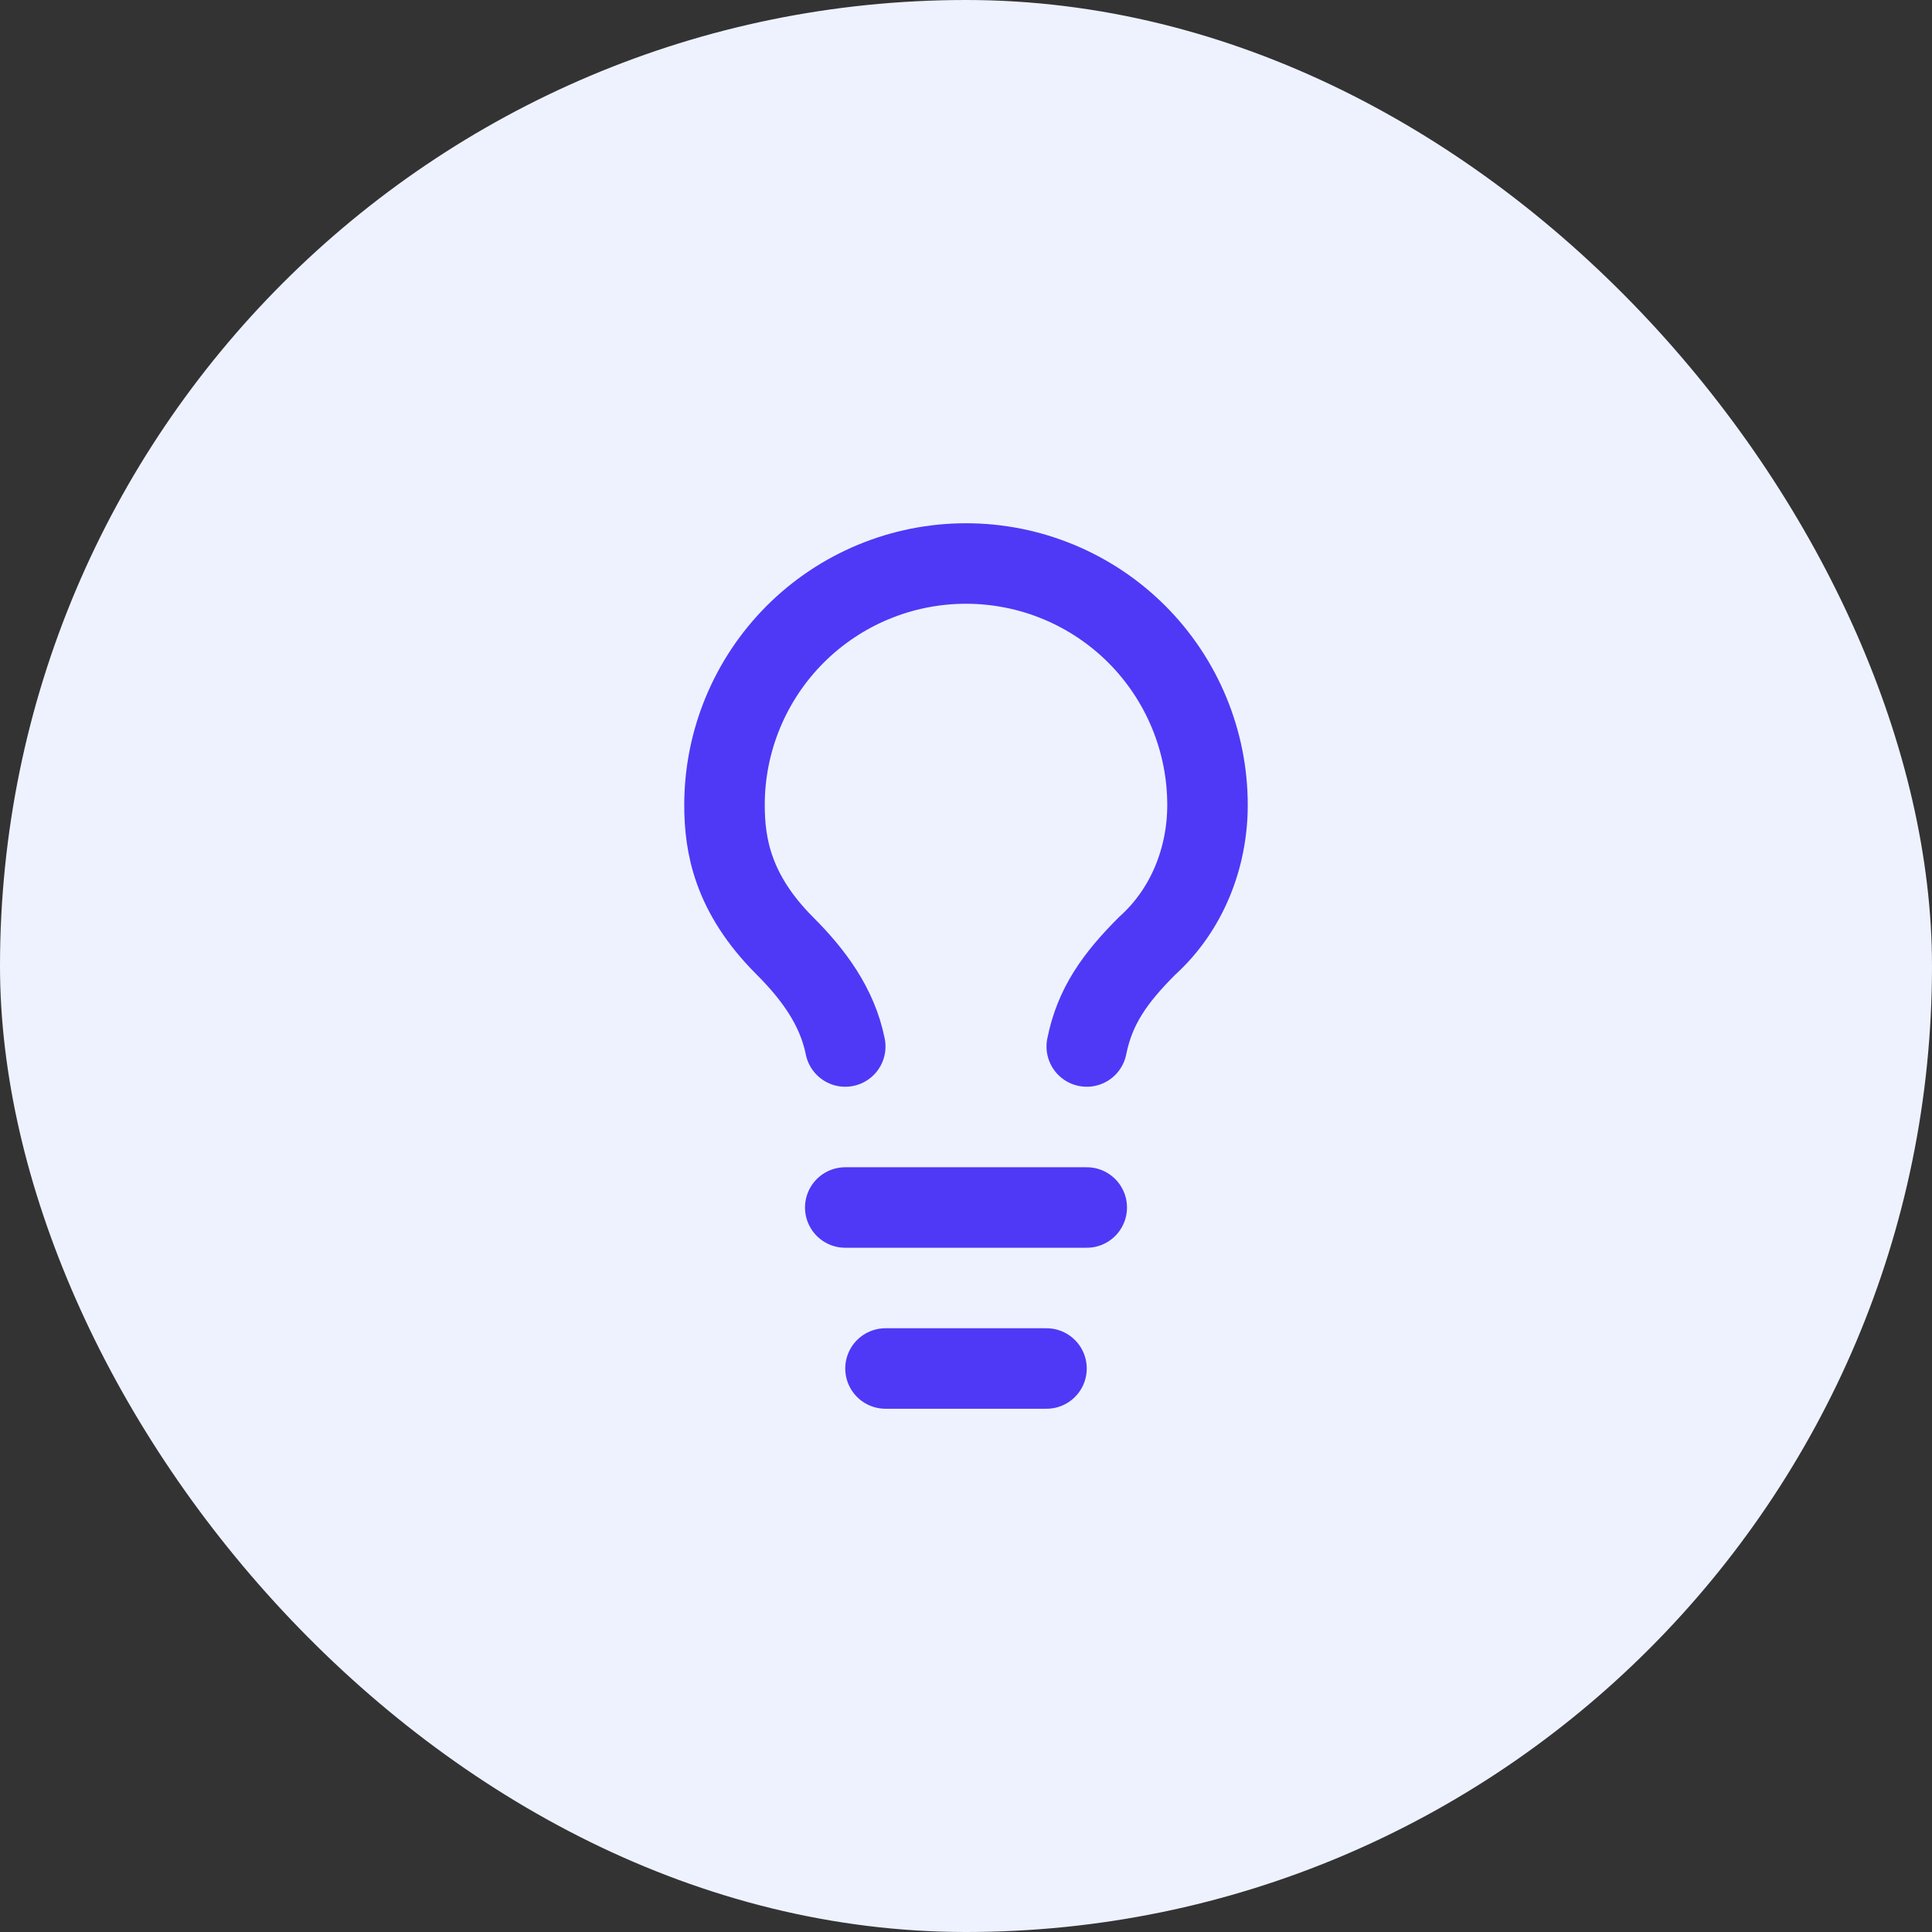
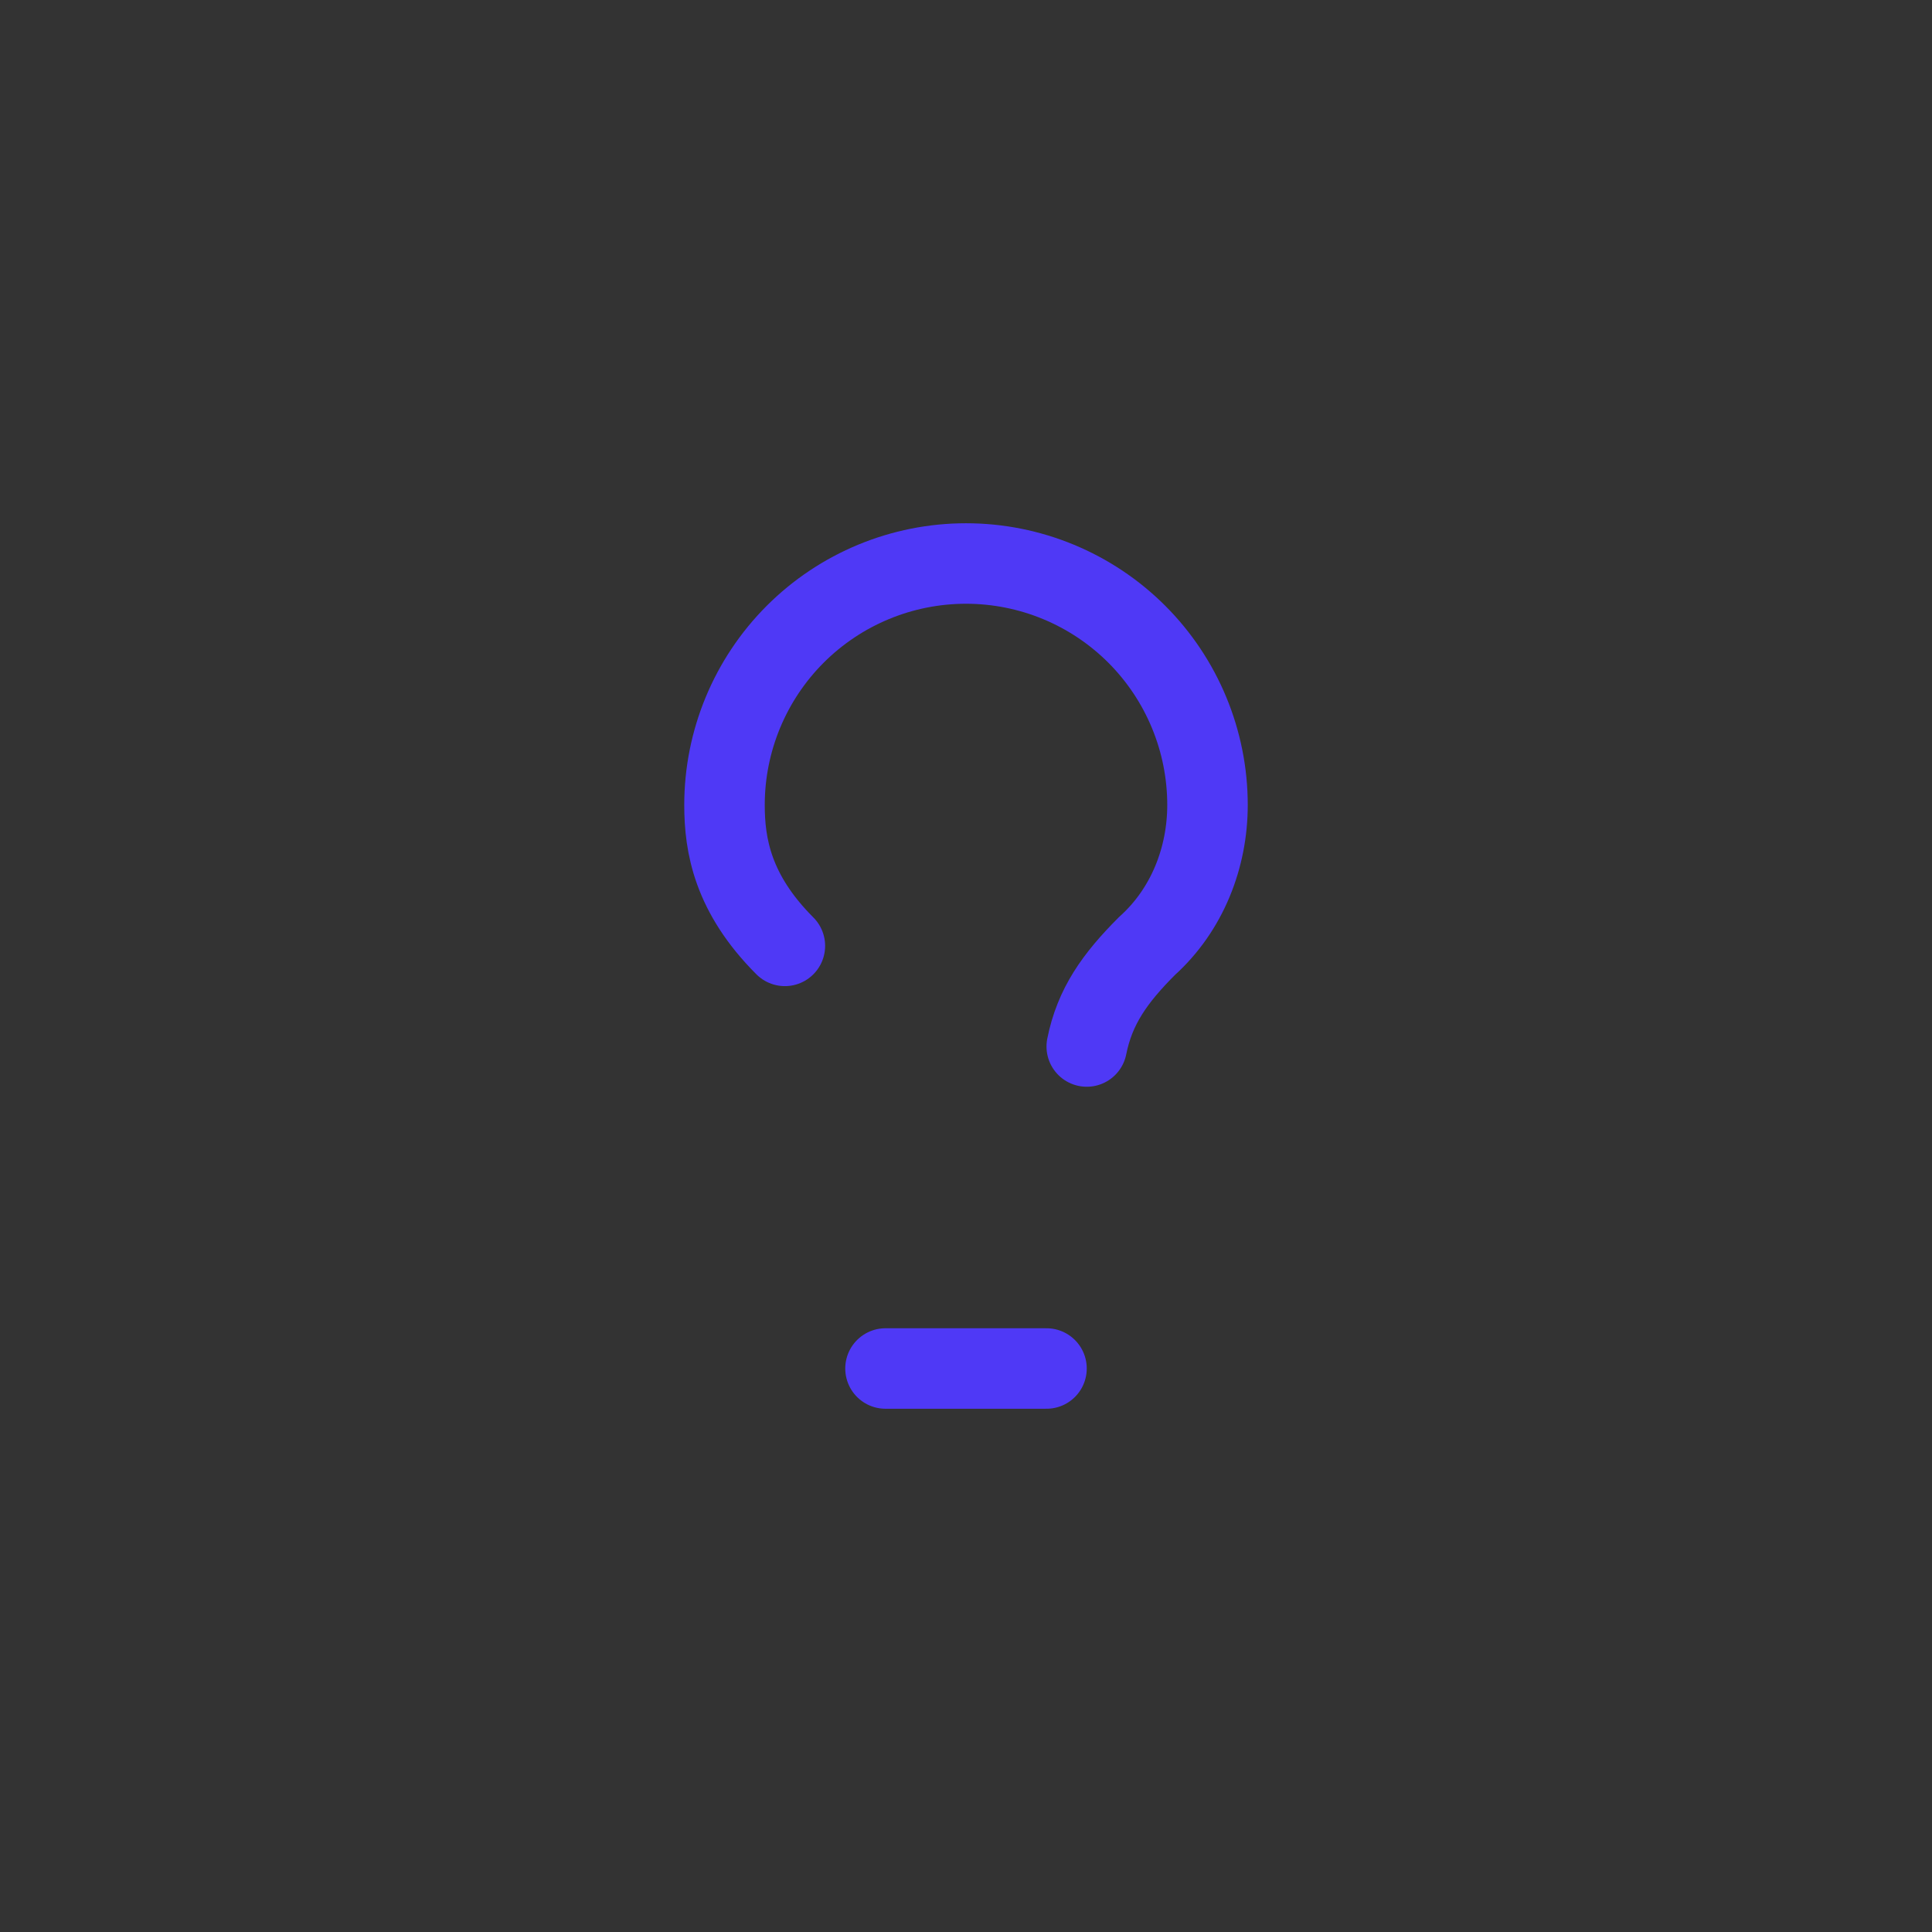
<svg xmlns="http://www.w3.org/2000/svg" width="48" height="48" viewBox="0 0 48 48" fill="none">
  <rect x="0" y="0" width="48" height="48" fill="#333333" stroke="none" />
-   <rect width="48" height="48" rx="24" fill="#EEF2FF" />
-   <path d="M27 26C27.2 25 27.7 24.3 28.5 23.5C29.5 22.6 30 21.3 30 20C30 18.409 29.368 16.883 28.243 15.757C27.117 14.632 25.591 14 24 14C22.409 14 20.883 14.632 19.757 15.757C18.632 16.883 18 18.409 18 20C18 21 18.2 22.2 19.5 23.5C20.2 24.2 20.8 25 21 26" stroke="#4F39F6" stroke-width="2" stroke-linecap="round" stroke-linejoin="round" />
-   <path d="M21 30H27" stroke="#4F39F6" stroke-width="2" stroke-linecap="round" stroke-linejoin="round" />
+   <path d="M27 26C27.2 25 27.7 24.3 28.5 23.5C29.5 22.6 30 21.3 30 20C30 18.409 29.368 16.883 28.243 15.757C27.117 14.632 25.591 14 24 14C22.409 14 20.883 14.632 19.757 15.757C18.632 16.883 18 18.409 18 20C18 21 18.2 22.2 19.5 23.5" stroke="#4F39F6" stroke-width="2" stroke-linecap="round" stroke-linejoin="round" />
  <path d="M22 34H26" stroke="#4F39F6" stroke-width="2" stroke-linecap="round" stroke-linejoin="round" />
</svg>